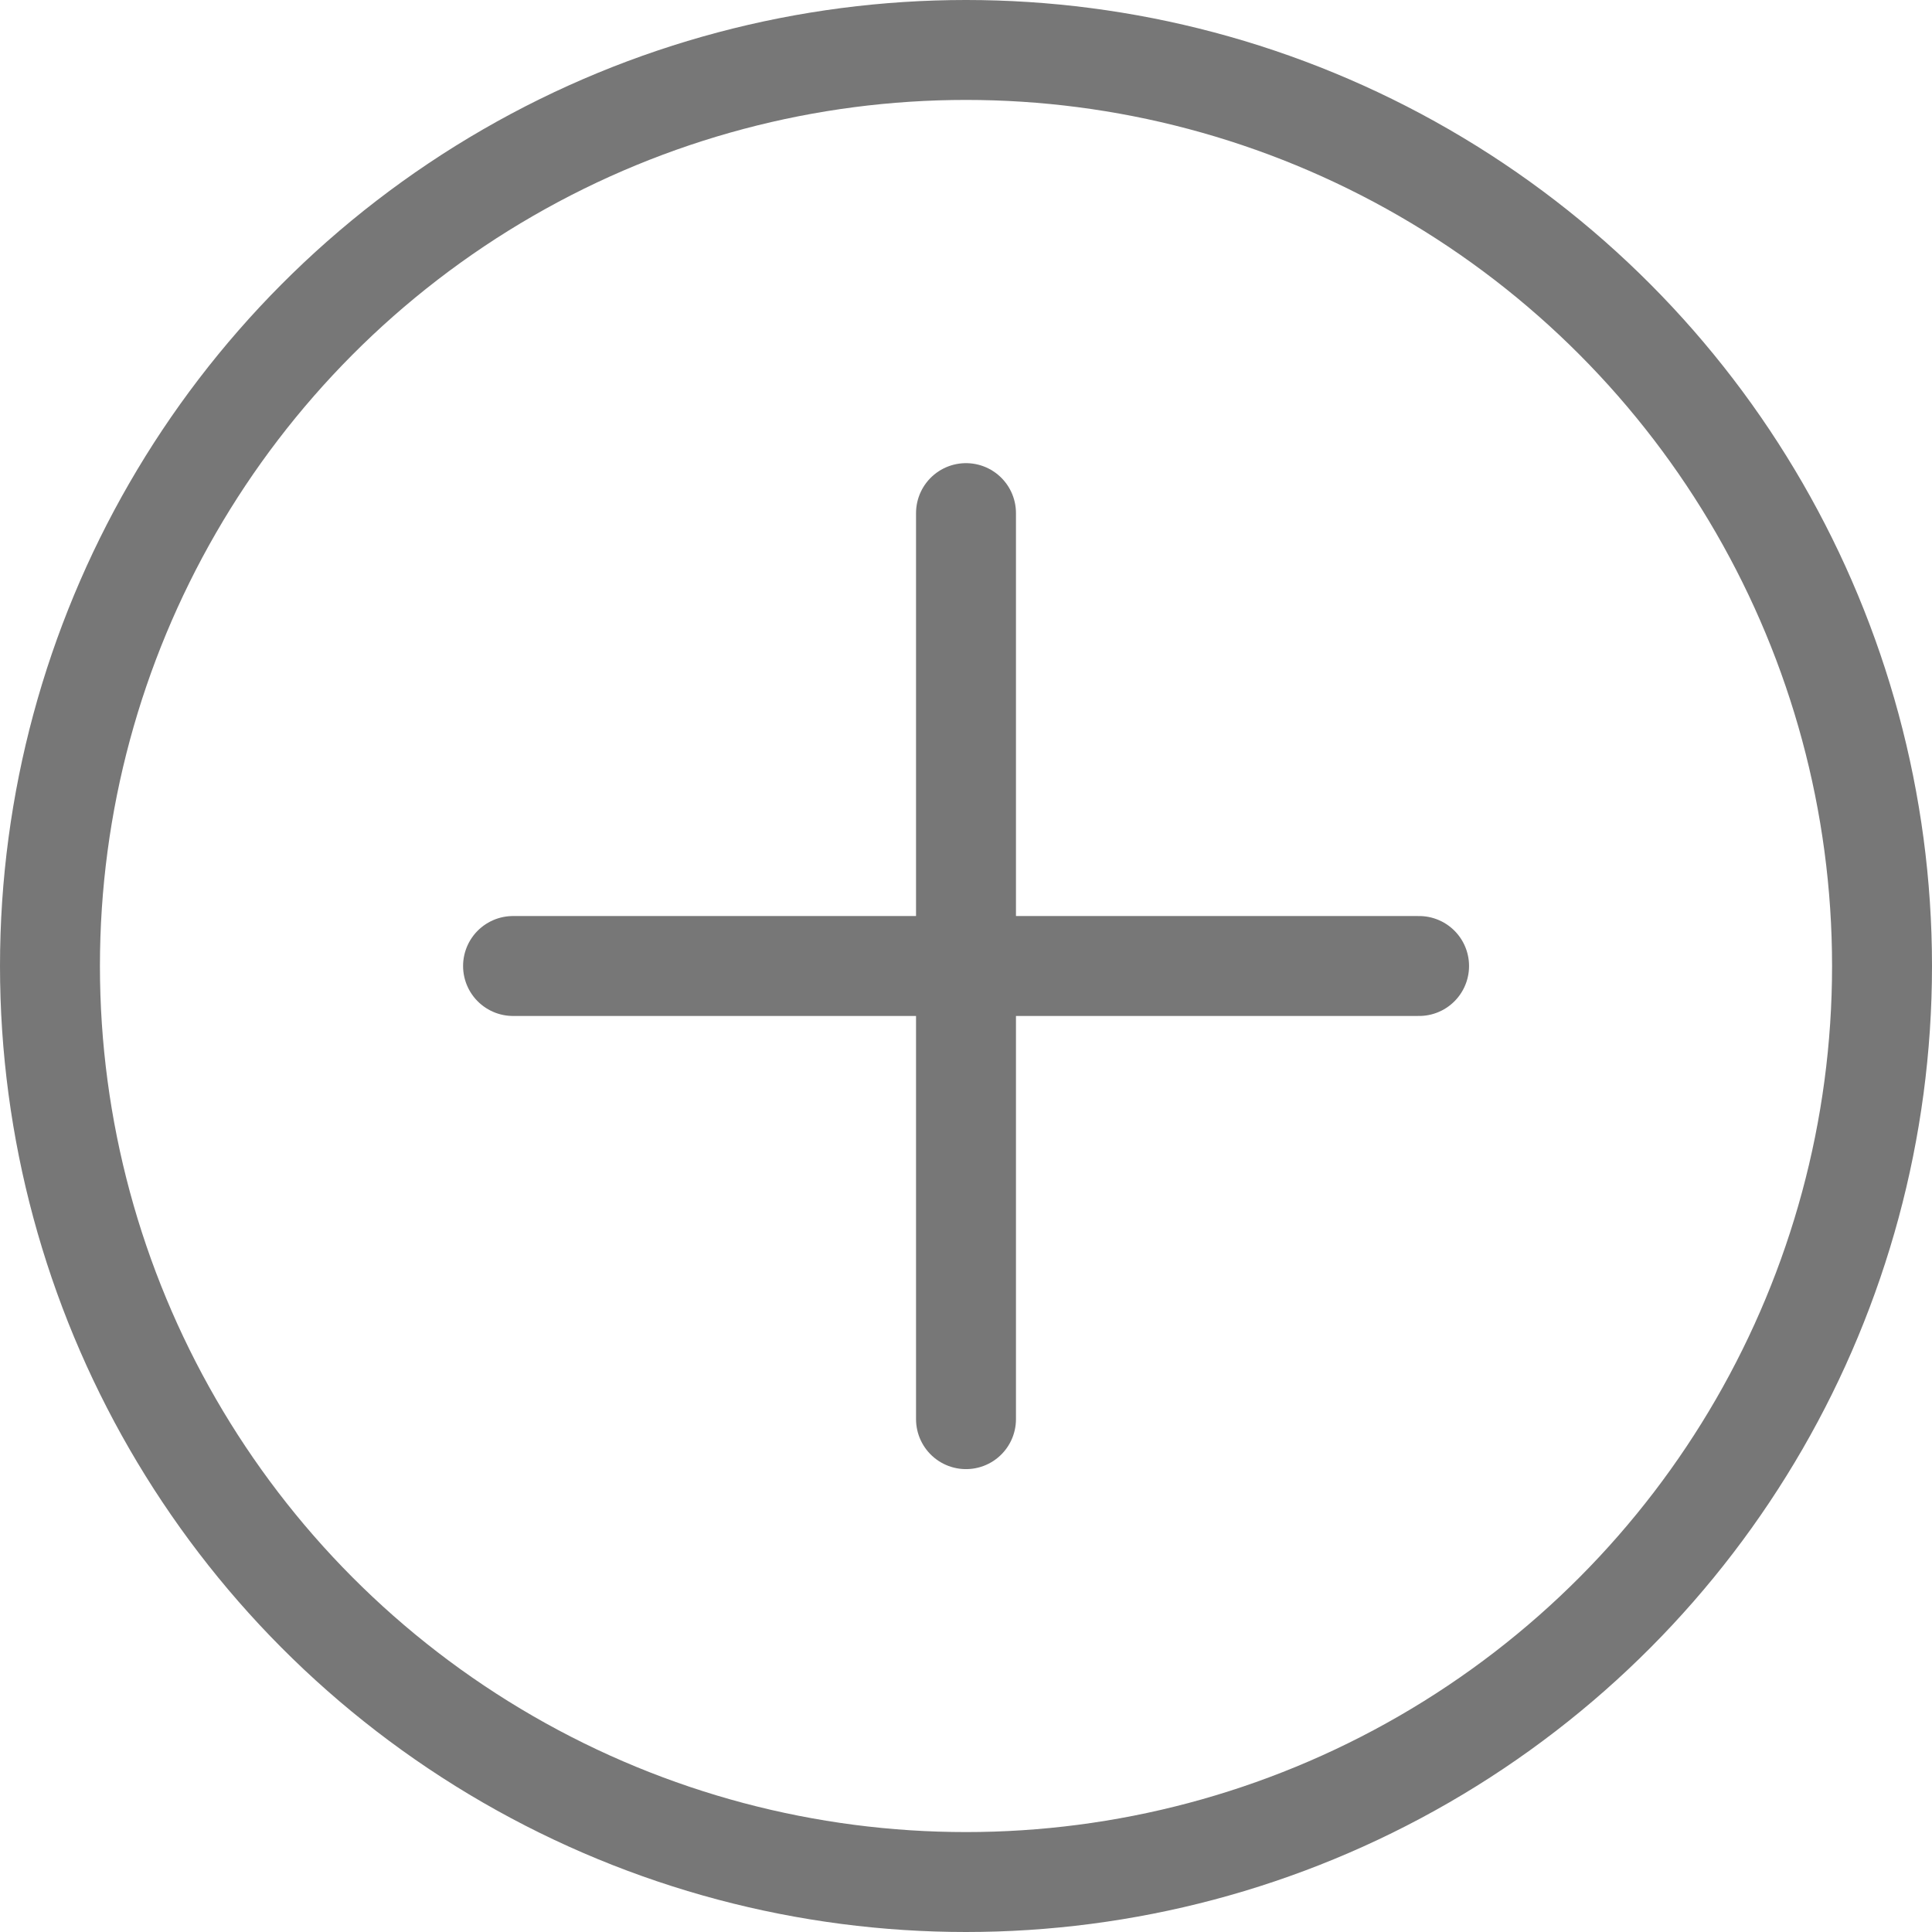
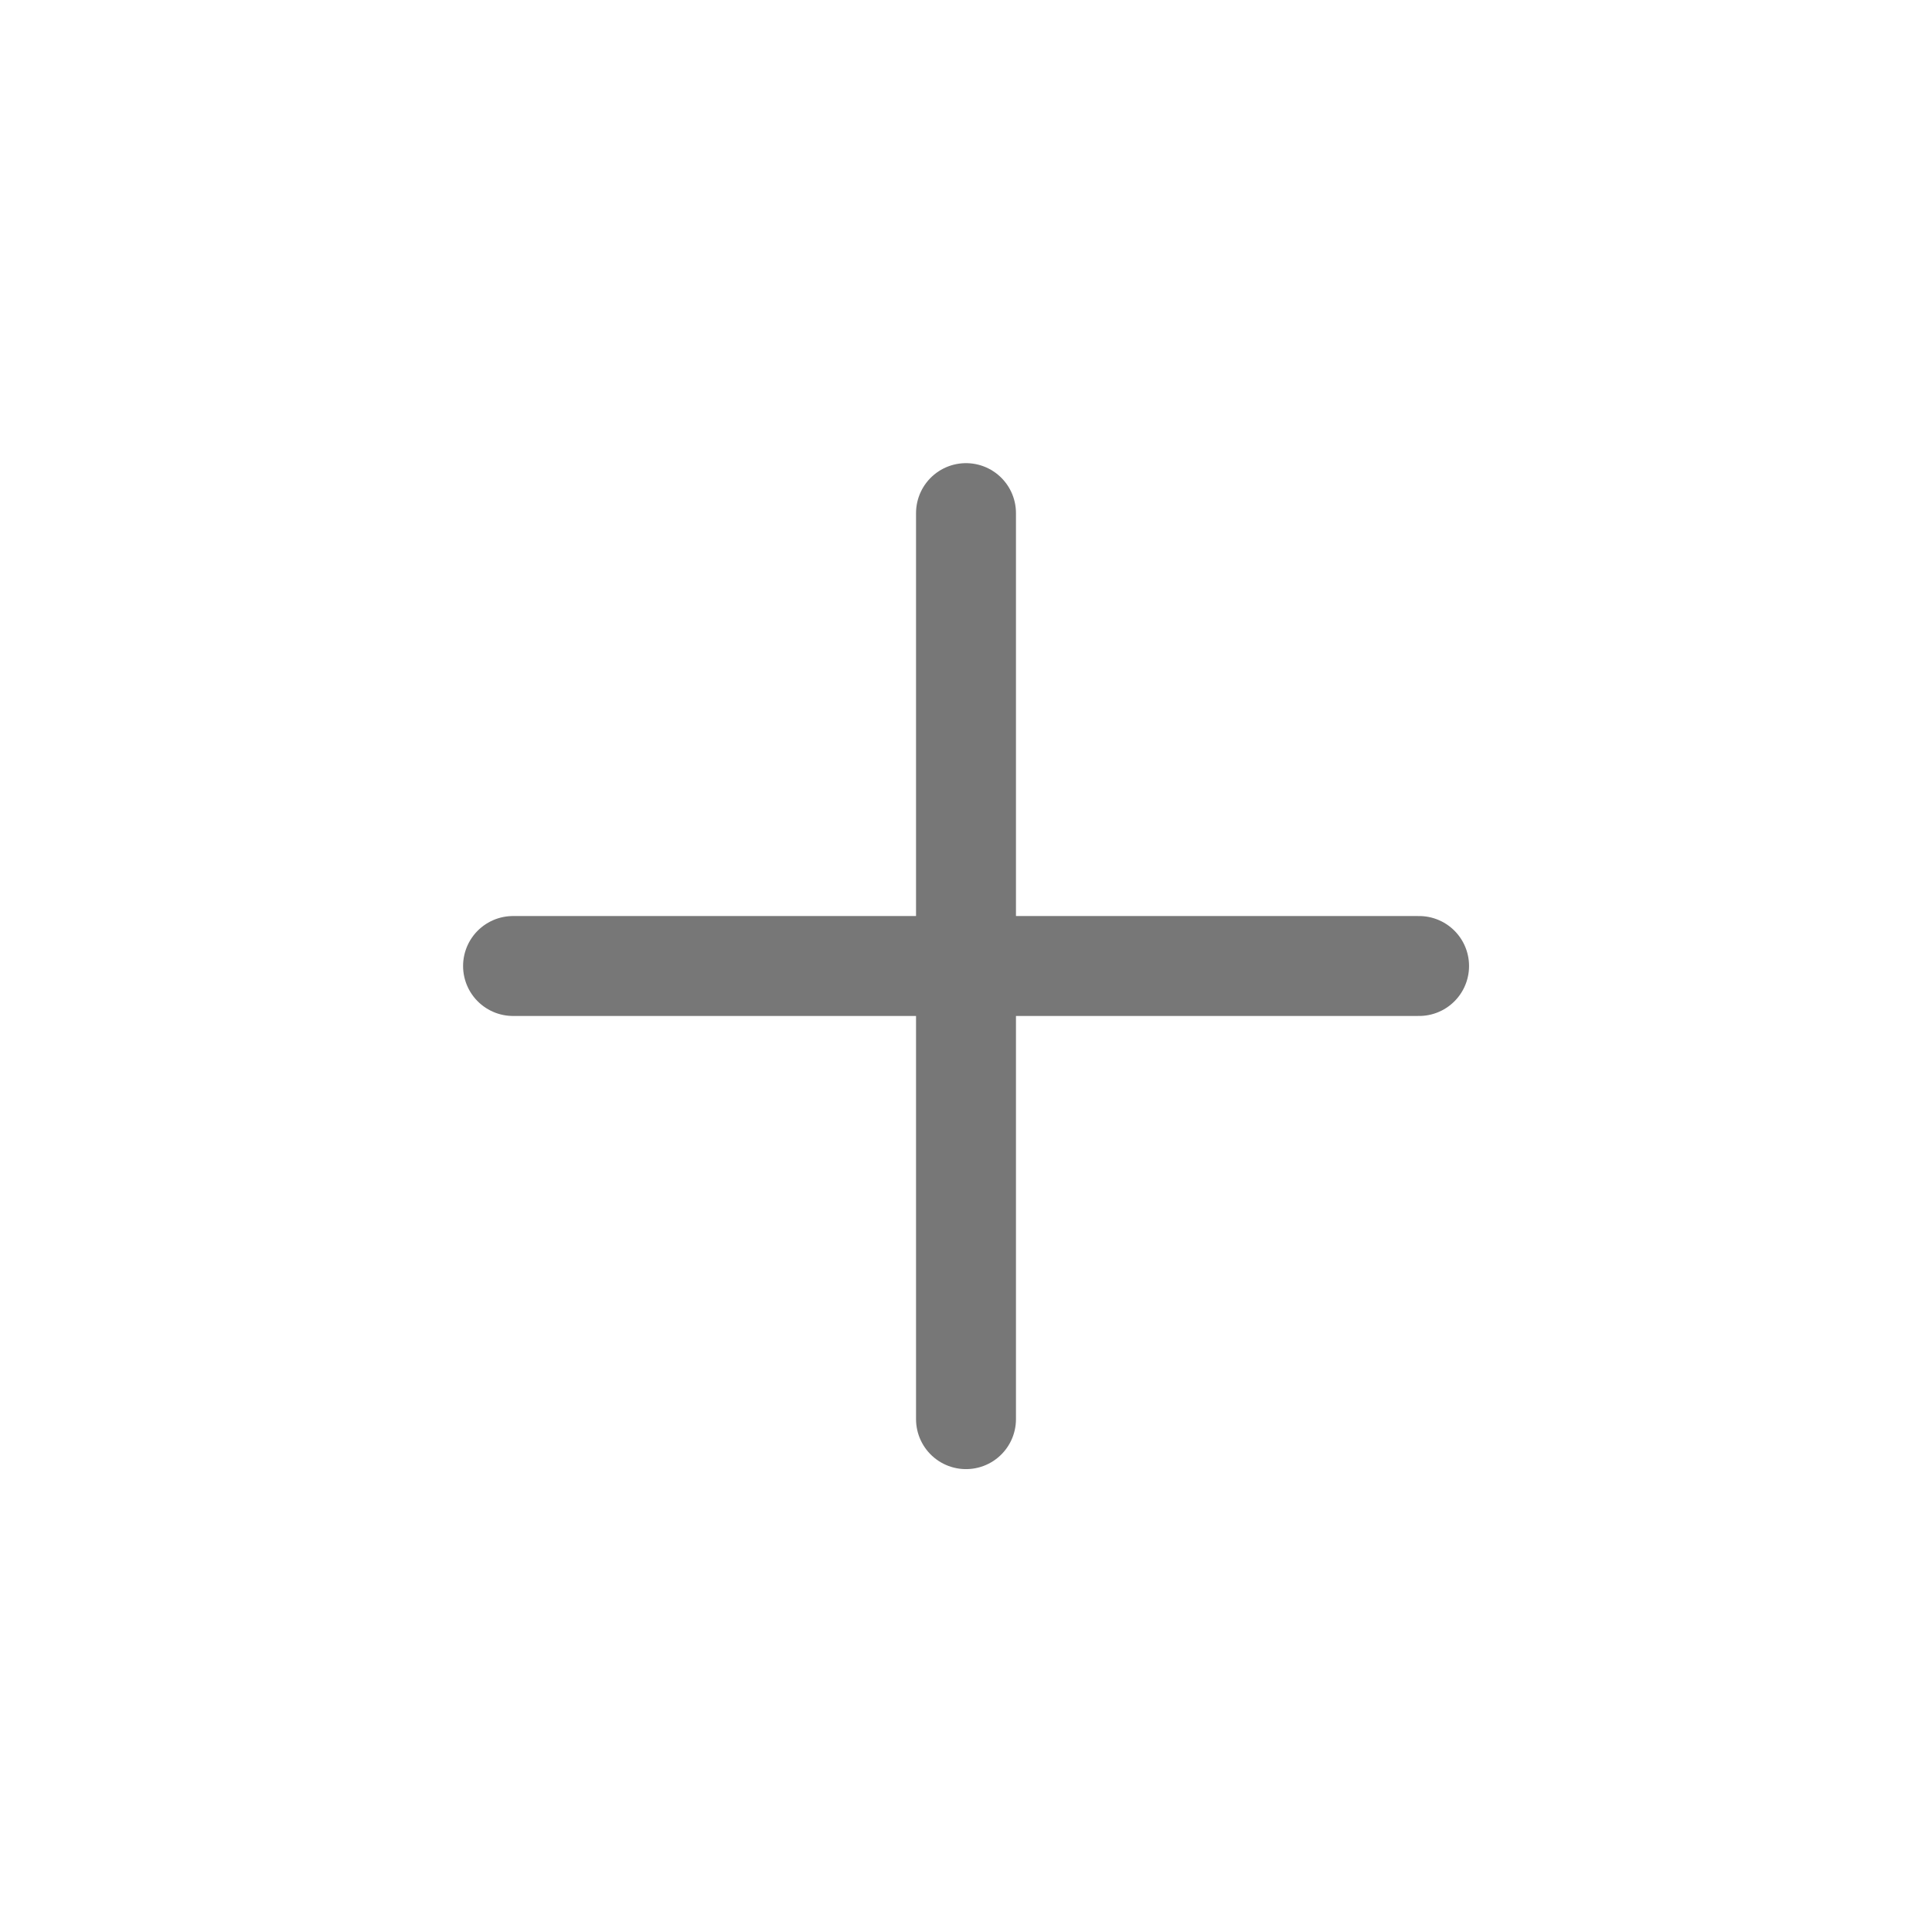
<svg xmlns="http://www.w3.org/2000/svg" width="29" height="29" viewBox="0 0 29 29">
  <g id="Group_76" data-name="Group 76" transform="translate(-1788 -477)">
    <g id="Ellipse_18" data-name="Ellipse 18" transform="translate(1788 477)" fill="none" stroke="#777" stroke-width="1.5">
      <circle cx="14.5" cy="14.5" r="14.5" stroke="none" />
-       <circle cx="14.5" cy="14.5" r="13.75" fill="none" />
    </g>
    <g id="Icon_feather-plus" data-name="Icon feather-plus" transform="translate(1795.701 484.702)">
      <path id="Path_41" data-name="Path 41" d="M18,7.5V21.1" transform="translate(-11.201 -7.5)" fill="none" stroke="#777" stroke-linecap="round" stroke-linejoin="round" stroke-width="1.5" />
      <path id="Path_42" data-name="Path 42" d="M7.5,18H21.1" transform="translate(-7.5 -11.202)" fill="none" stroke="#777" stroke-linecap="round" stroke-linejoin="round" stroke-width="1.5" />
    </g>
  </g>
</svg>